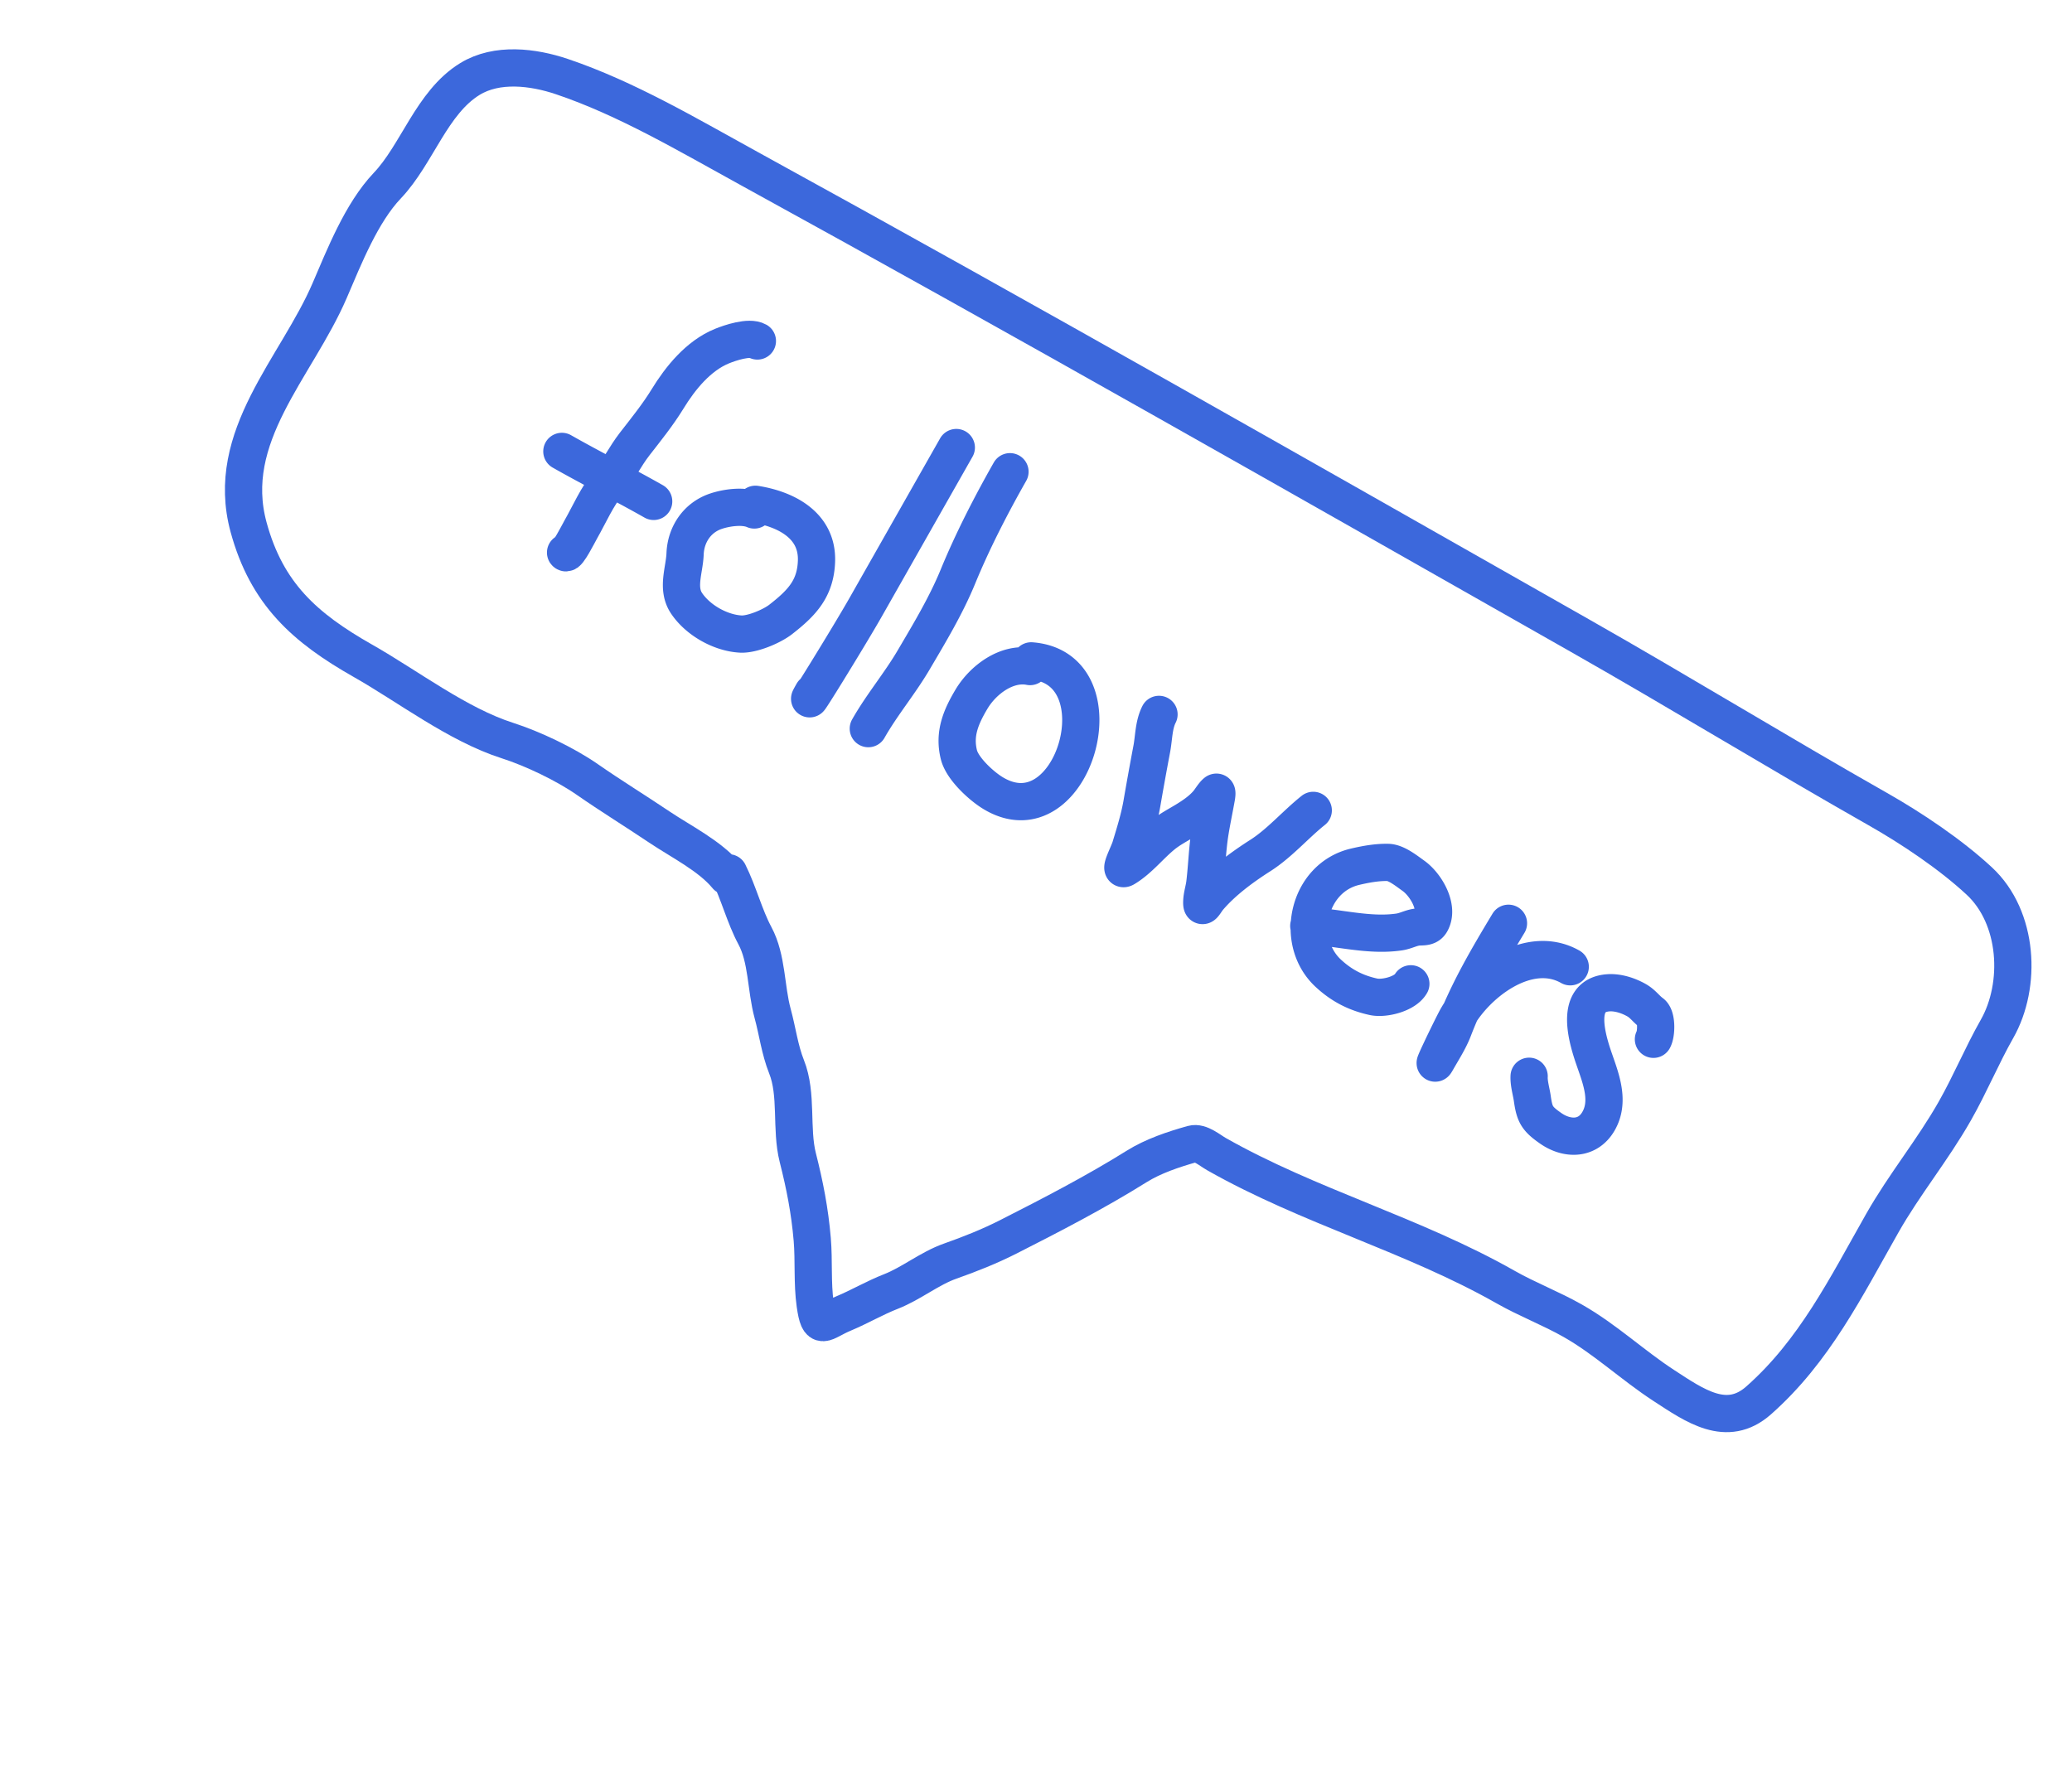
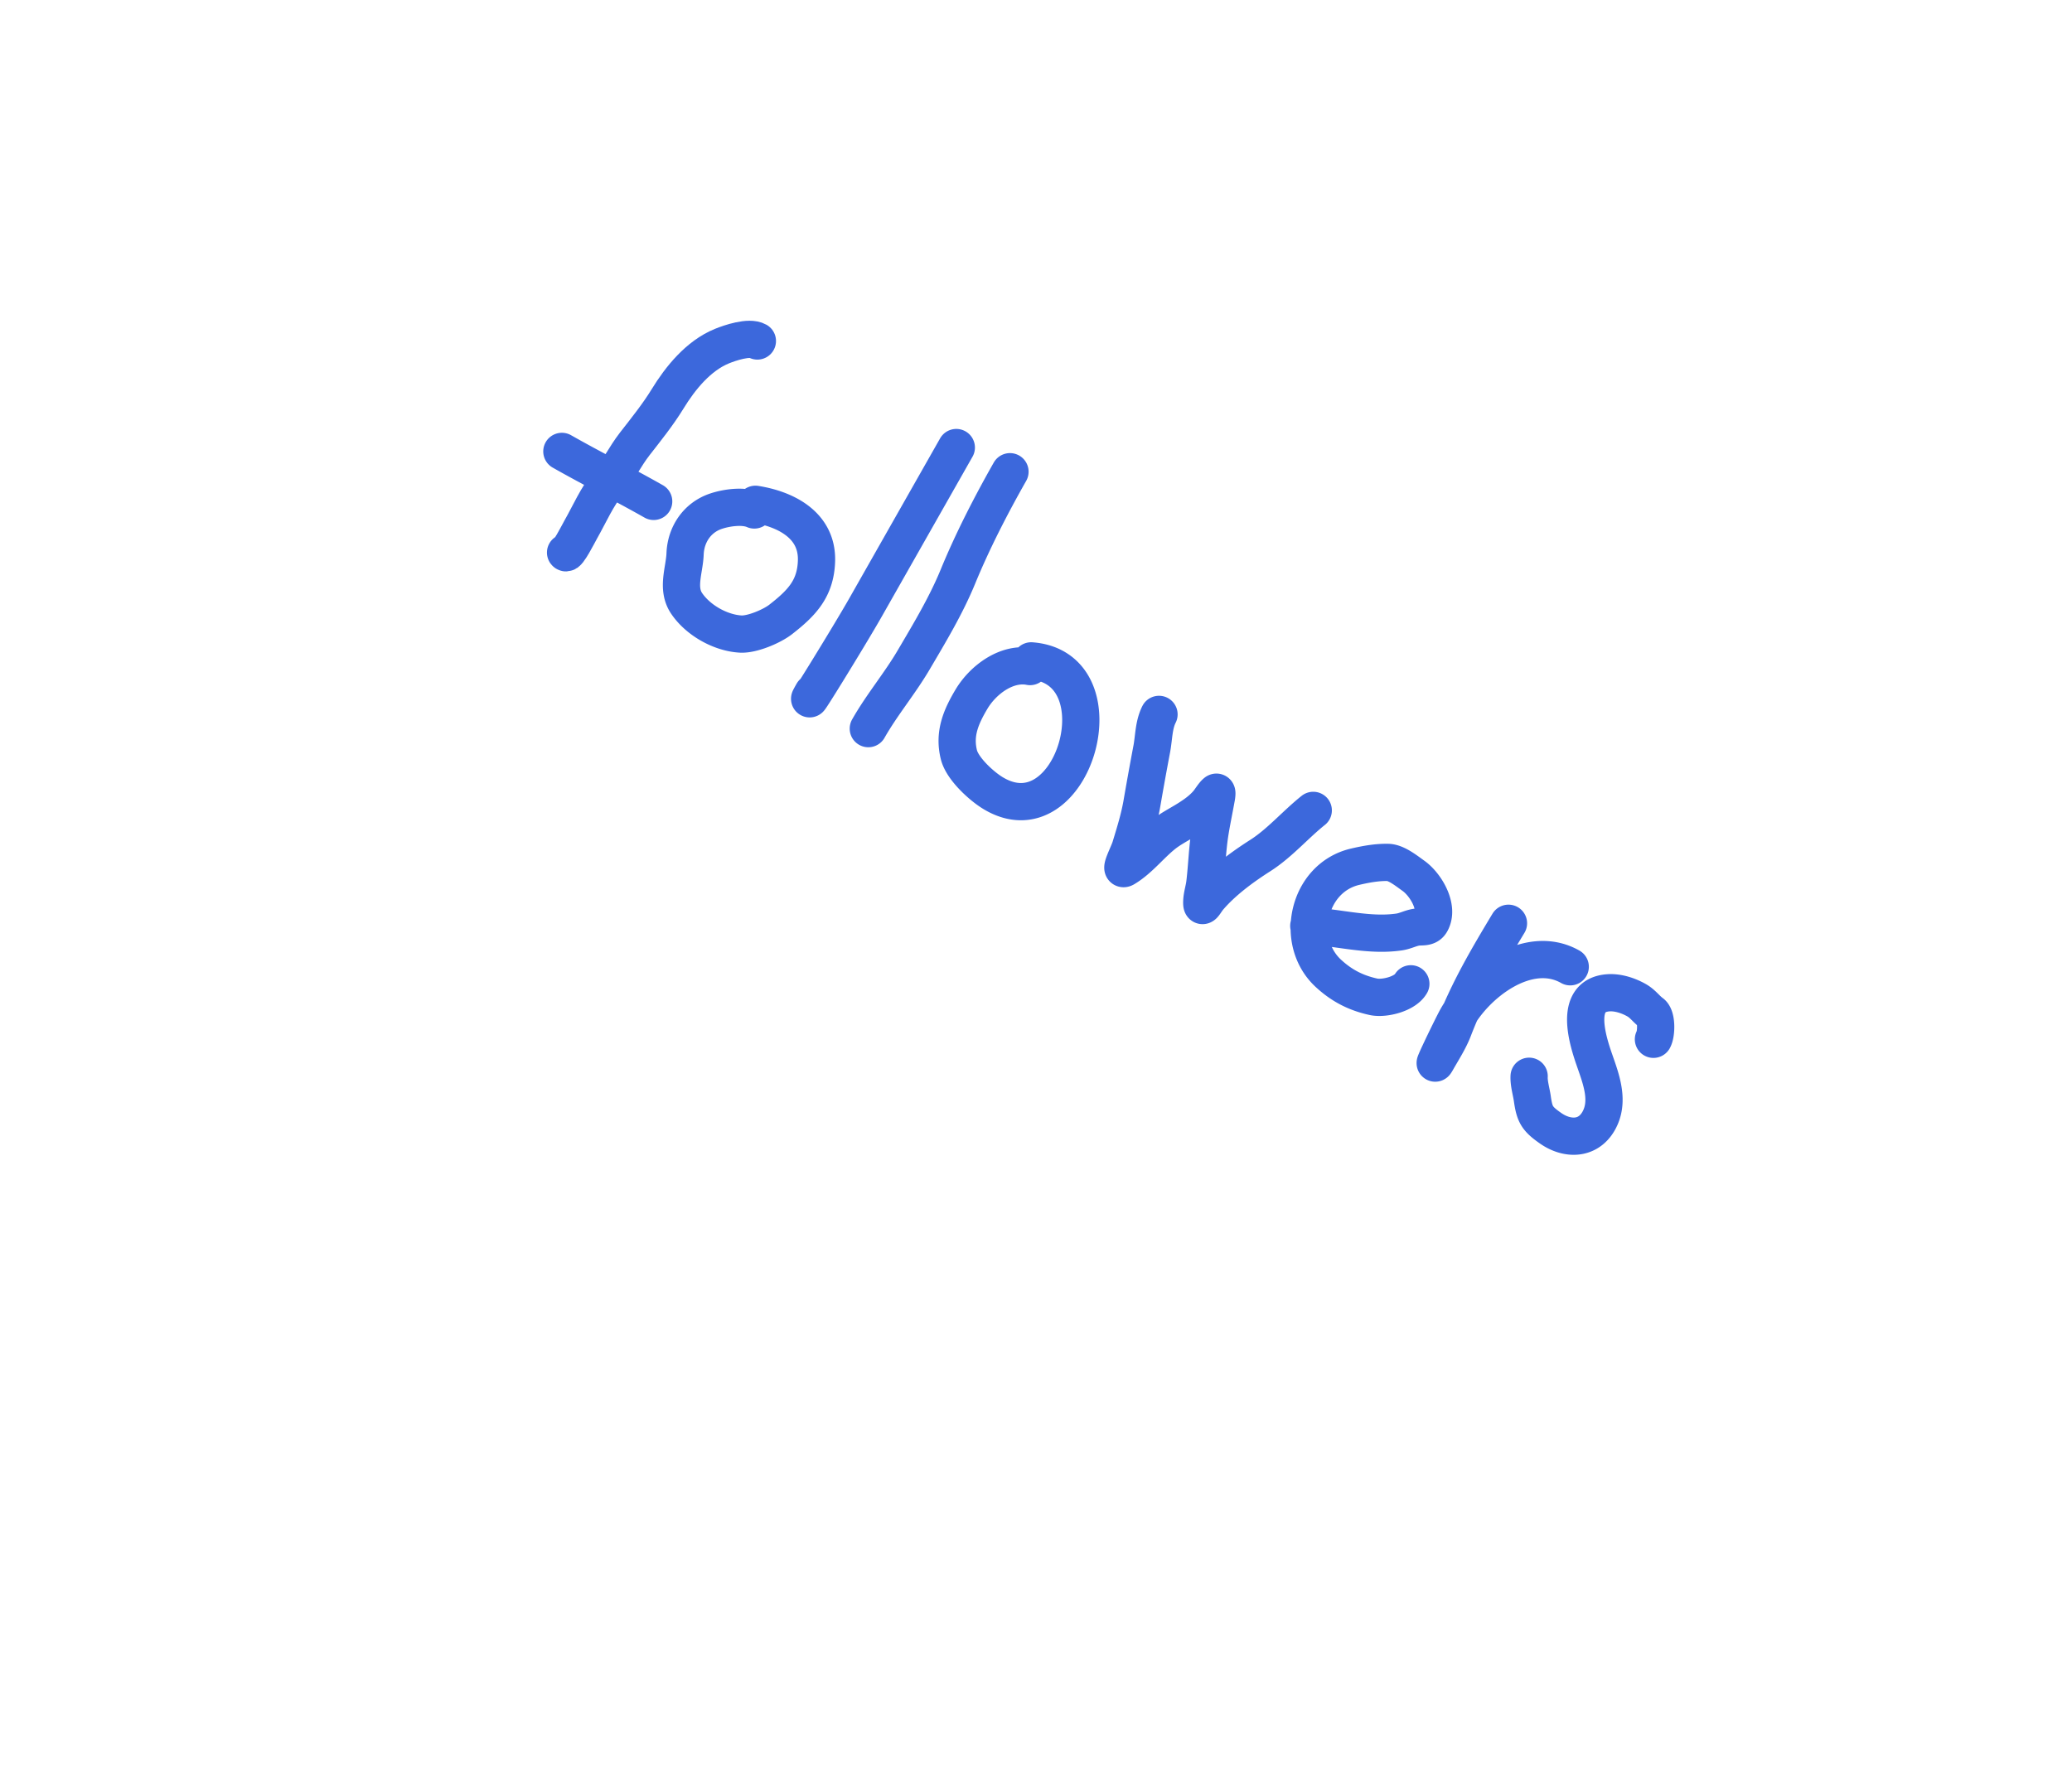
<svg xmlns="http://www.w3.org/2000/svg" width="162" height="138" fill="none">
-   <path d="M56.821 68.517c-1.303-1.584-3.593-2.714-5.269-3.841-1.879-1.263-3.793-2.439-5.642-3.725-1.71-1.189-4.26-2.406-6.242-3.04-3.887-1.245-7.752-4.227-11.299-6.24-4.547-2.582-7.513-5.232-8.933-10.442-1.936-7.106 3.745-12.48 6.337-18.503 1.131-2.63 2.486-6.08 4.503-8.204 2.348-2.47 3.474-6.511 6.466-8.345 2.108-1.293 4.938-.947 7.19-.187 5.06 1.705 9.925 4.6 14.596 7.164 21.749 11.942 43.354 24.264 64.953 36.525 7.834 4.447 15.519 9.157 23.331 13.591 2.66 1.51 5.7 3.547 7.94 5.628 3.068 2.851 3.334 8.13 1.384 11.565-1.186 2.089-2.084 4.28-3.296 6.416-1.735 3.056-3.953 5.745-5.665 8.762-2.866 5.049-5.318 10.025-9.684 13.879-2.481 2.19-4.98.408-7.4-1.169-2.435-1.585-4.585-3.626-7.126-5.068-1.704-.968-3.544-1.664-5.26-2.639-7.229-4.103-15.371-6.291-22.594-10.391-.525-.298-1.276-.96-1.873-.793-1.465.41-3.075.946-4.38 1.764-3.147 1.971-6.725 3.826-10.038 5.506-1.449.735-3 1.352-4.53 1.891-1.622.572-3.037 1.753-4.63 2.375-1.263.492-2.45 1.194-3.727 1.728-1.572.659-1.886 1.462-2.199-.726-.235-1.646-.088-3.414-.229-5.076-.189-2.23-.58-4.231-1.13-6.398-.571-2.254-.012-4.936-.88-7.106-.527-1.318-.708-2.779-1.088-4.172-.538-1.975-.419-4.28-1.387-6.08-.803-1.495-1.269-3.35-2.05-4.912" stroke="#3C68DC" stroke-width="2.912" stroke-linecap="round" />
  <path d="M59.216 26.666c-.642-.364-2.14.143-2.775.403-1.834.75-3.244 2.487-4.248 4.128-.746 1.22-1.688 2.39-2.565 3.517-.753.968-1.296 2.105-2.069 3.048-.878 1.07-1.471 2.447-2.154 3.65-.17.3-1.036 2.023-1.186 1.799" stroke="#3C68DC" stroke-width="2.912" stroke-linecap="round" />
  <path d="M43.93 35.3c2.36 1.34 4.806 2.563 7.177 3.909M58.976 39.88c-.85-.375-2.172-.184-3.015.102-1.455.495-2.34 1.818-2.398 3.337-.049 1.277-.673 2.681.117 3.859.898 1.338 2.673 2.324 4.24 2.406.877.046 2.412-.593 3.123-1.148 1.643-1.282 2.728-2.405 2.795-4.568.087-2.8-2.405-4.056-4.774-4.432M74.769 34.998l-7.105 12.517c-1.29 2.27-5.404 8.938-4.114 6.667M78.965 36.889c-1.477 2.601-2.93 5.427-4.067 8.196-.935 2.277-2.224 4.416-3.472 6.537-1.091 1.853-2.475 3.488-3.536 5.357M80.623 51.68c7.209.552 3.292 14.13-2.977 10.344-.94-.568-2.407-1.925-2.674-3.002-.406-1.635.149-2.946.985-4.35.914-1.532 2.78-2.902 4.579-2.547M90.617 55.866c-.42.833-.397 1.81-.567 2.71a262.418 262.418 0 0 0-.77 4.26c-.2 1.157-.56 2.306-.901 3.427-.164.536-.91 1.913-.429 1.625 1.147-.687 2.004-1.834 3.047-2.657.504-.397 1.108-.715 1.657-1.047.65-.393 1.32-.848 1.806-1.439.17-.207.412-.618.62-.784.1-.08.051.257.029.383-.159.895-.348 1.781-.494 2.678-.222 1.354-.251 2.697-.414 4.052-.055.464-.212.918-.237 1.385-.04.766.247.102.545-.25 1.089-1.28 2.607-2.4 4.015-3.297 1.527-.972 2.743-2.415 4.153-3.54M102.328 72.405c2.351.124 4.71.82 7.066.476.487-.07.891-.308 1.368-.377.415-.06.87.065 1.118-.373.659-1.16-.396-2.953-1.38-3.65-.509-.36-1.32-1.024-1.975-1.039-.864-.019-1.749.142-2.583.339-3.693.872-4.77 5.845-2.09 8.329 1.033.957 2.144 1.537 3.534 1.84.836.184 2.471-.222 2.921-1.015M117.94 72.2c-1.641 2.727-3.153 5.291-4.296 8.278-.331.866-.849 1.658-1.306 2.463-.565.994.916-2.095 1.444-3.109 1.503-2.888 5.663-6.118 8.987-4.23M129.275 81.273c.238-.42.272-1.757-.149-2.062-.42-.305-.673-.712-1.167-.992-.634-.36-1.443-.63-2.188-.583-2.801.179-1.62 3.79-1.086 5.318.521 1.495 1.163 3.194.304 4.707-.84 1.48-2.466 1.468-3.75.572-1.066-.743-1.257-1.082-1.433-2.315-.081-.567-.28-1.195-.25-1.754" stroke="#3C68DC" stroke-width="2.912" stroke-linecap="round" />
</svg>